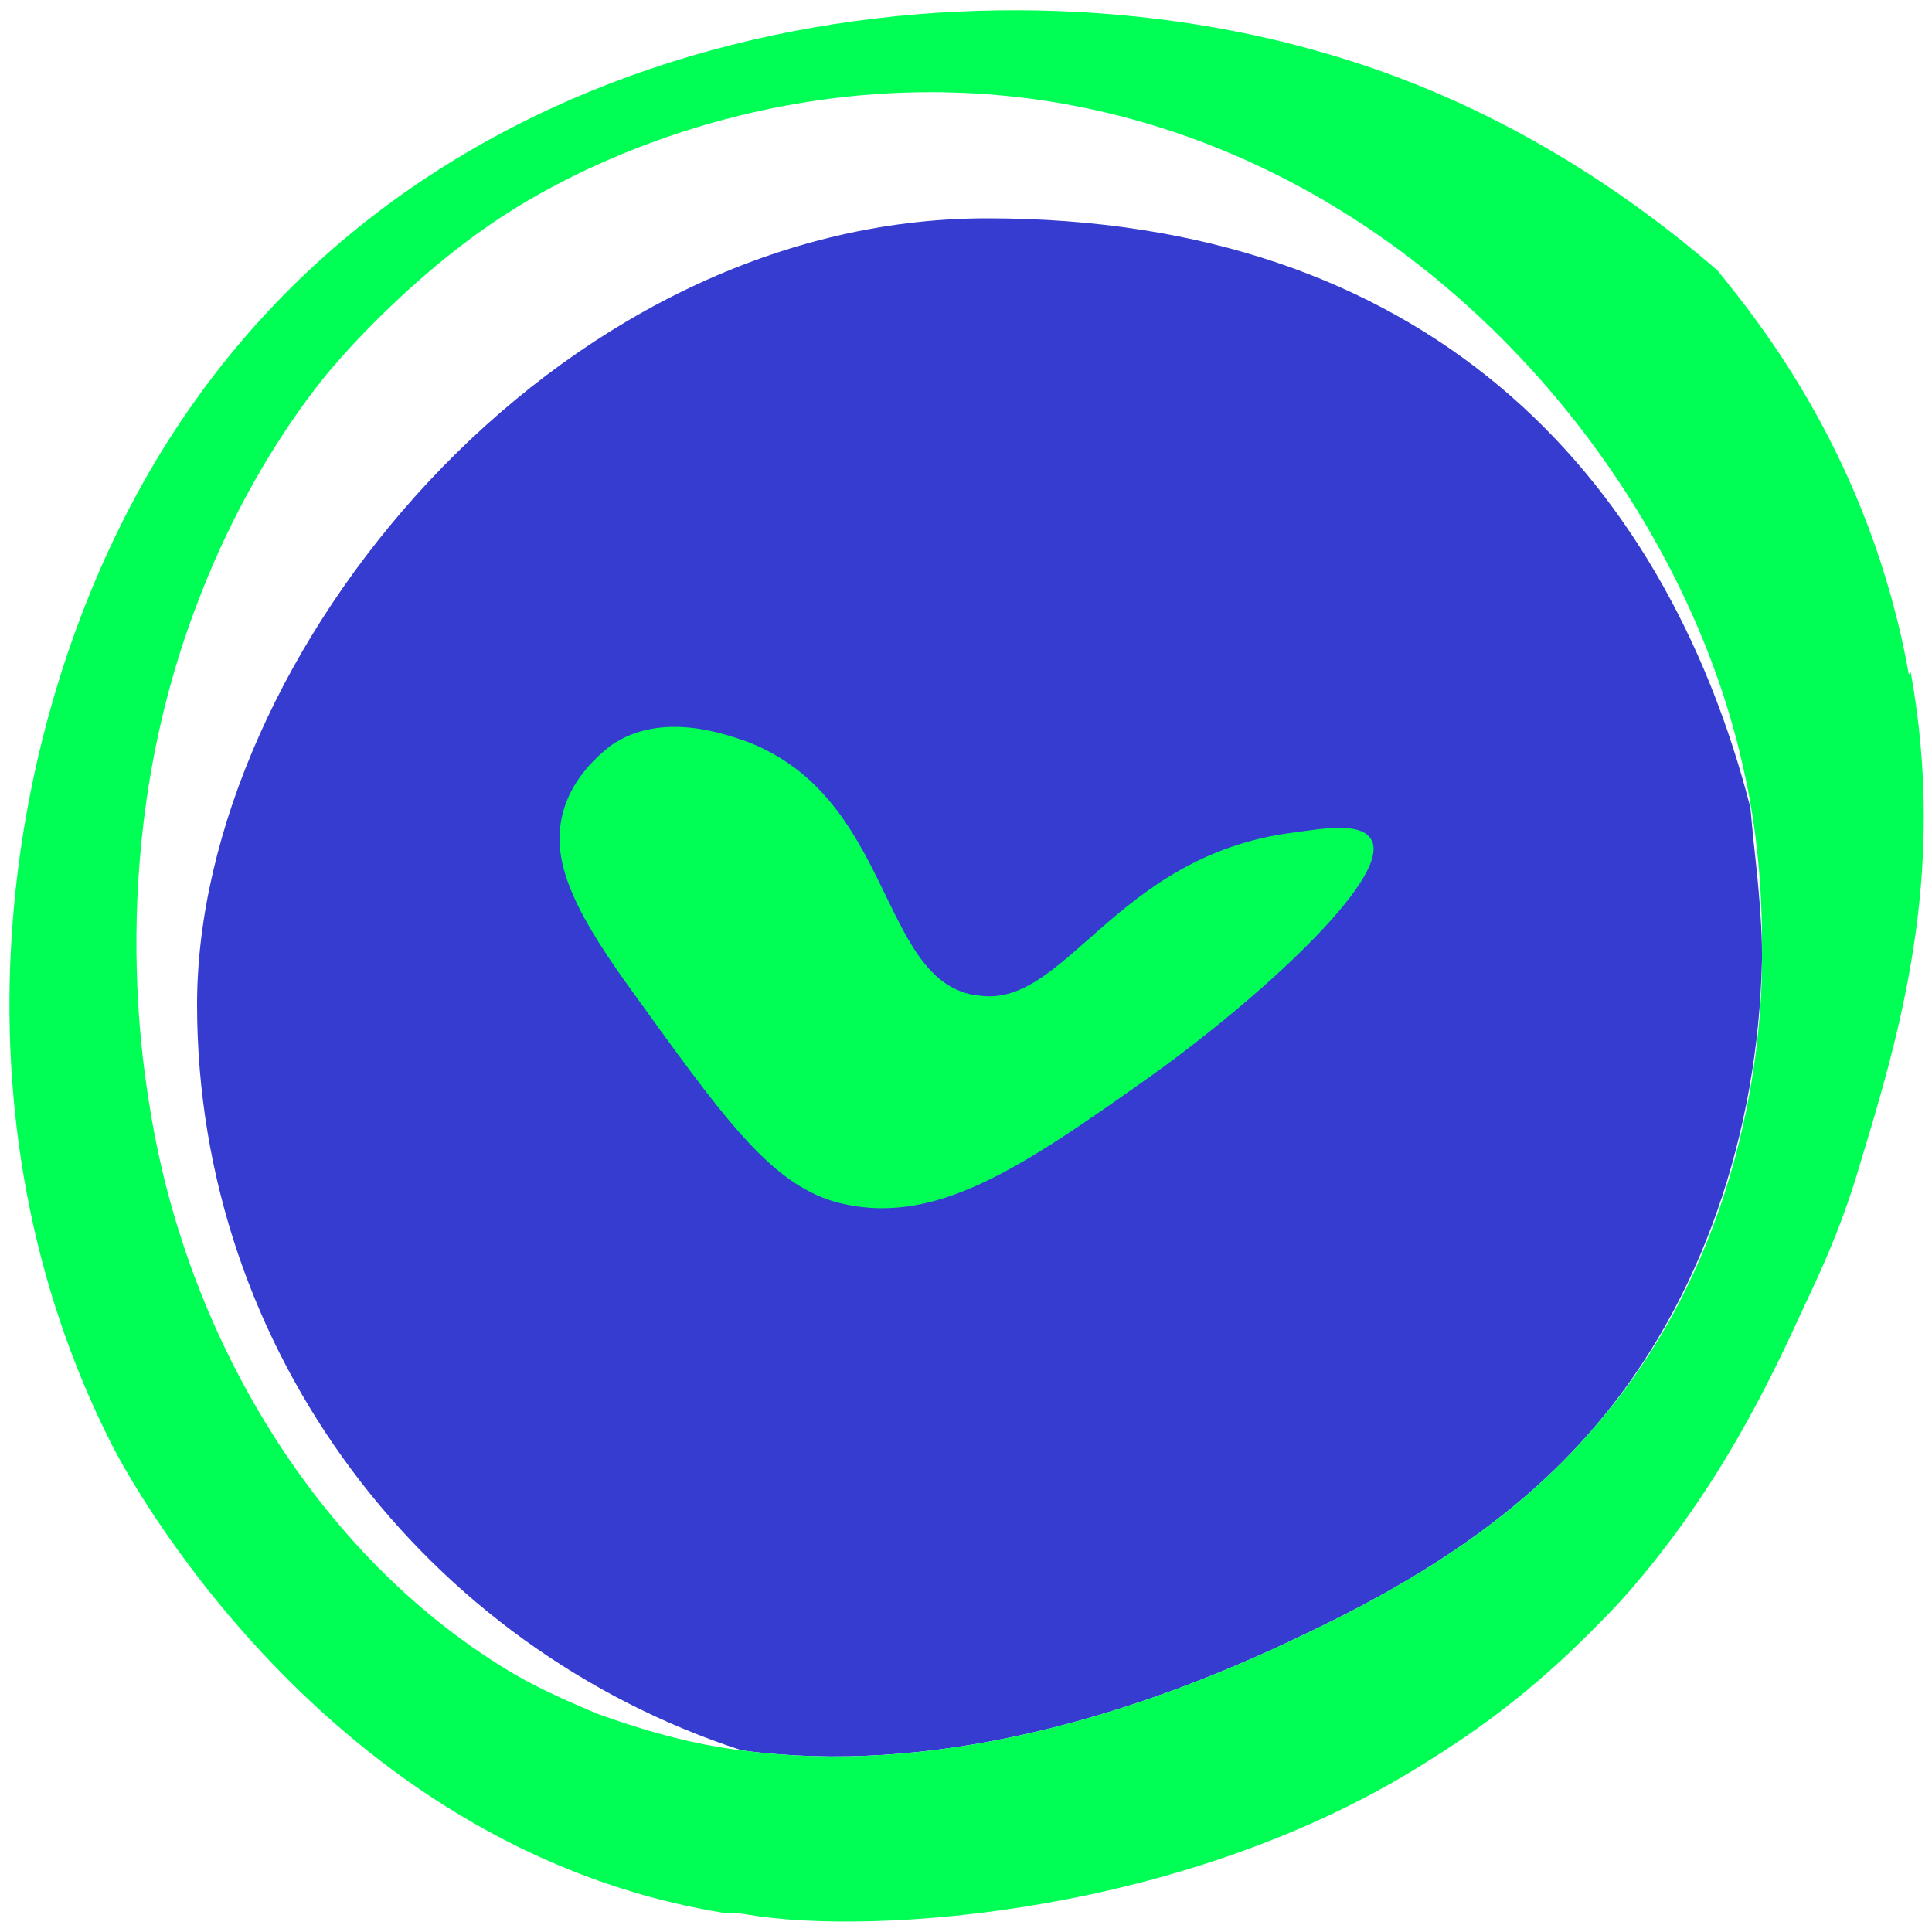
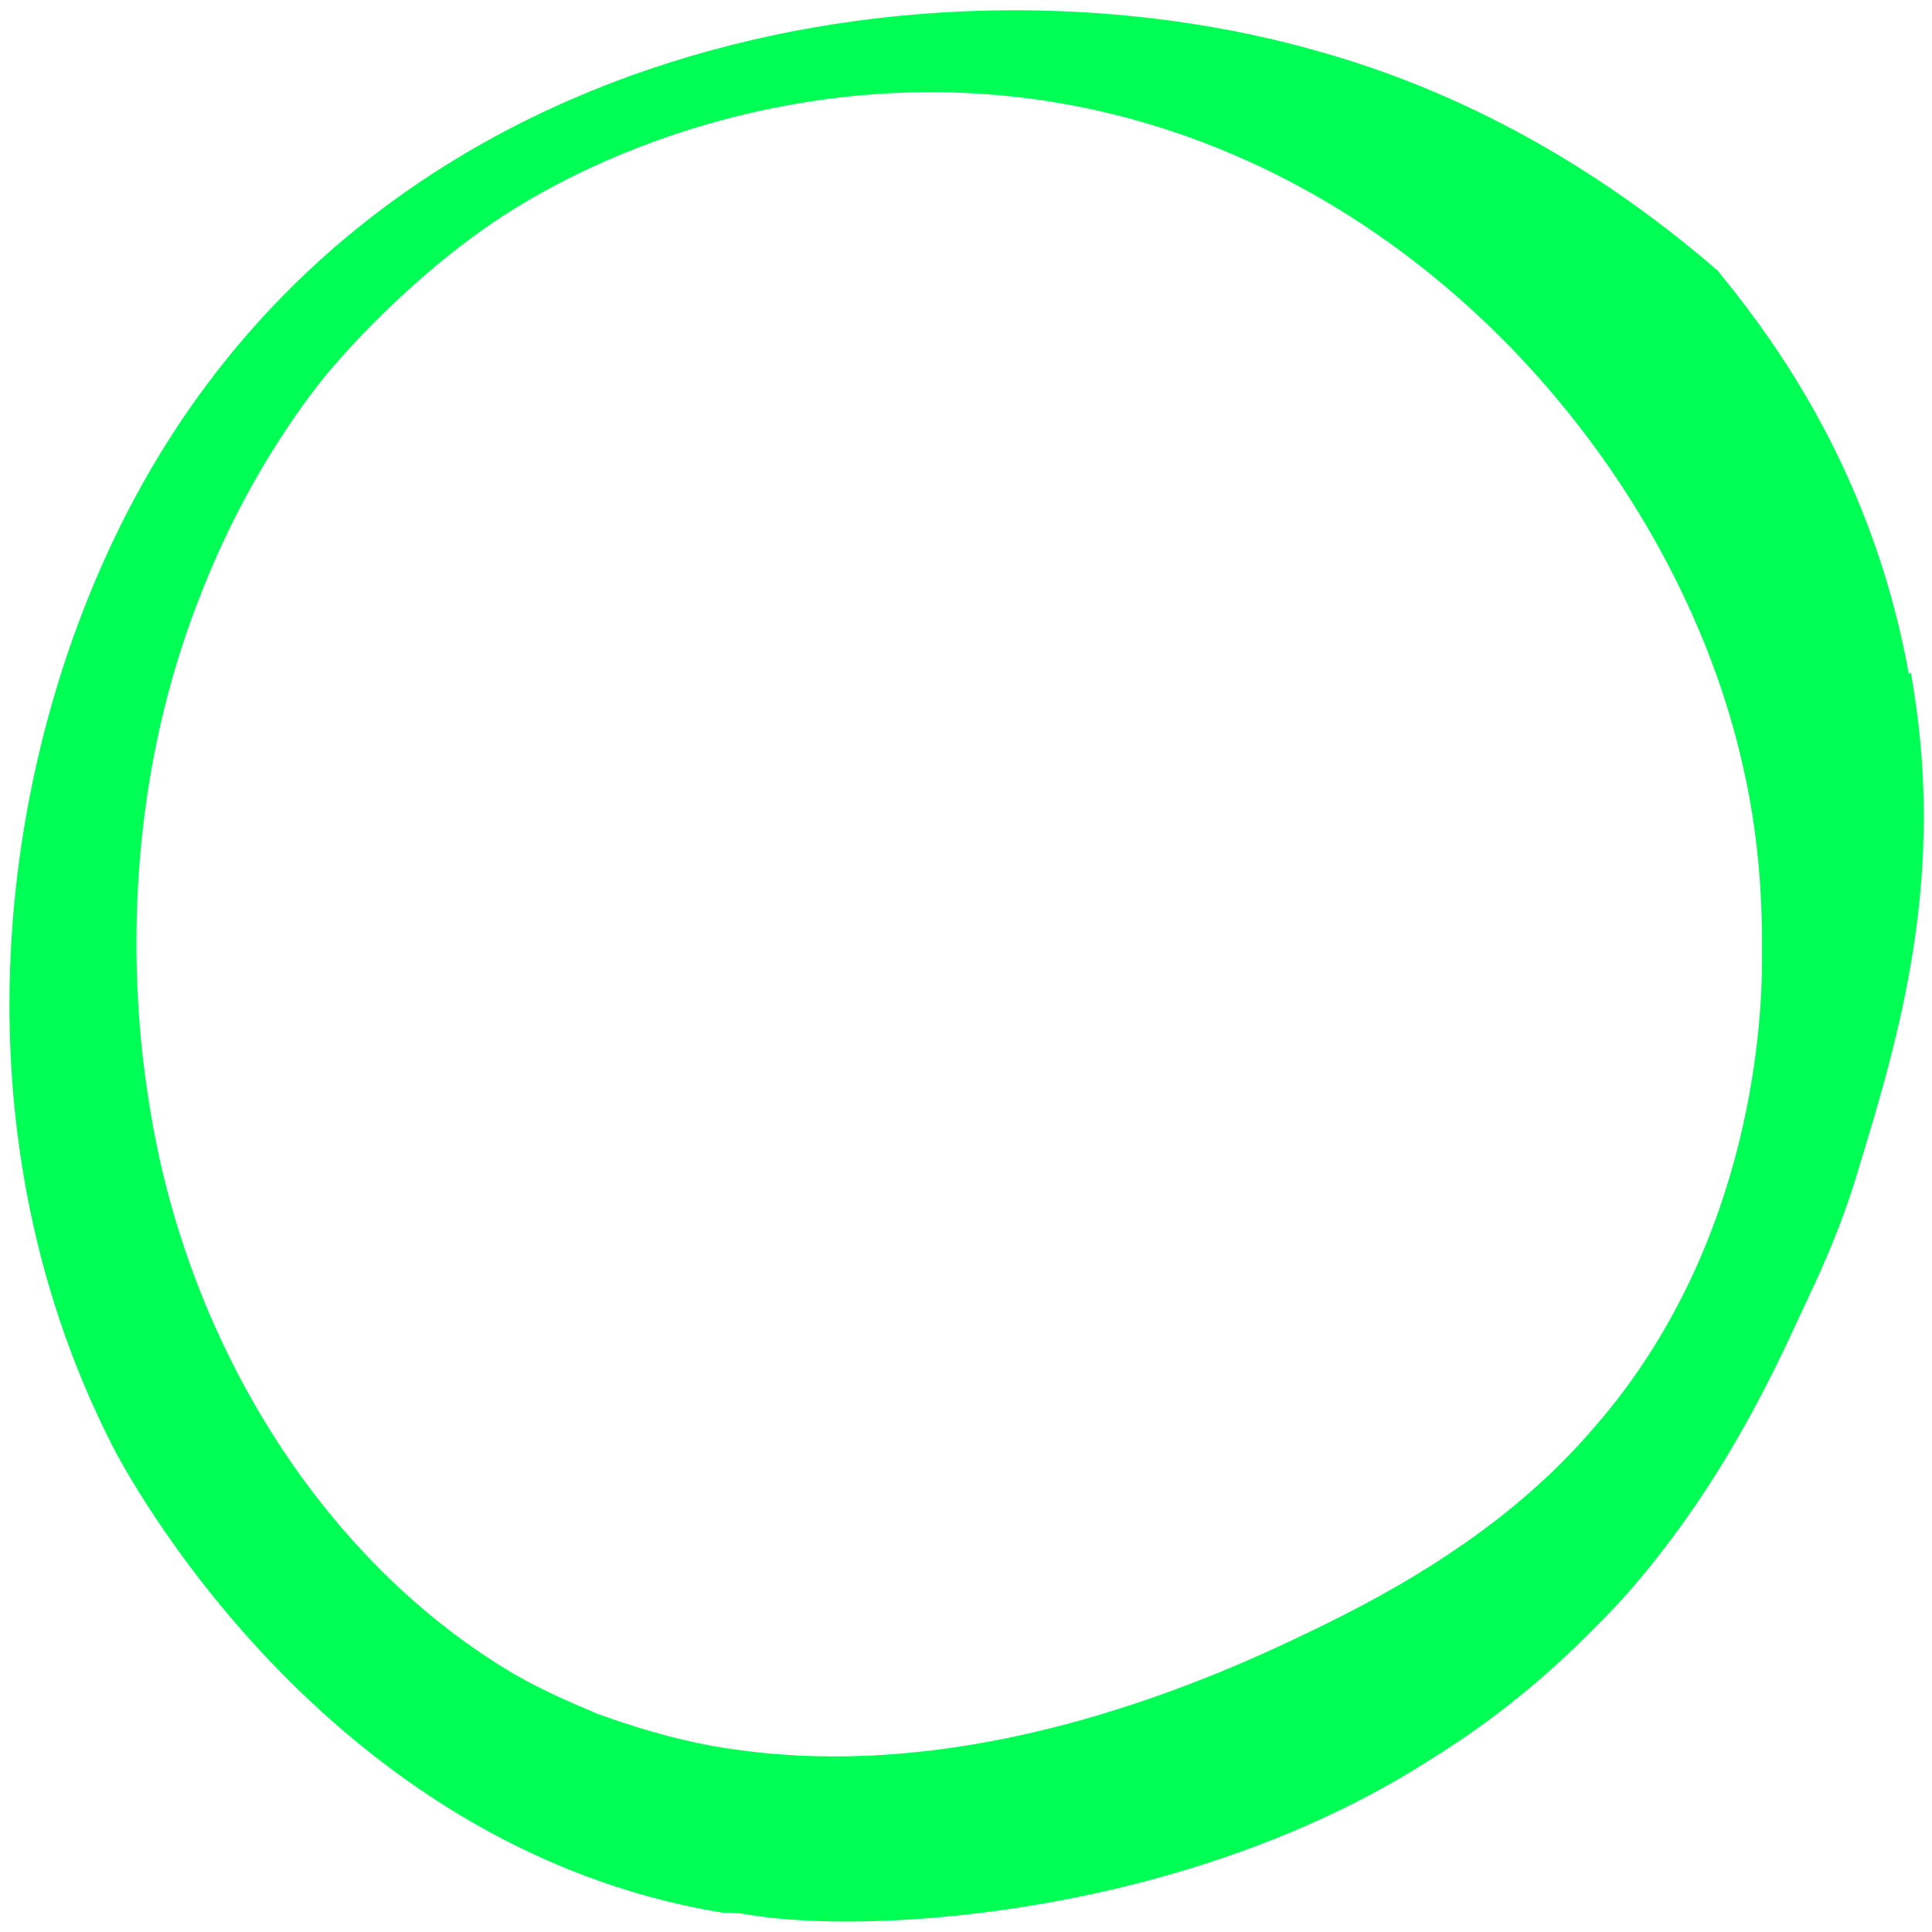
<svg xmlns="http://www.w3.org/2000/svg" id="Layer_1" version="1.1" viewBox="0 0 100 100" width="50" height="50">
  <defs>
    <style>
      .st0 {
        fill: #353ccf;
      }

      .st1 {
        fill: #0f5;
      }
    </style>
  </defs>
-   <path class="st0" d="M91.2,49.3c0,.1,0,.3,0,.4-.2,8.9-3.1,17.7-8.7,24.2-4.1,4.8-9.5,8.1-15,10.7-9.1,4.4-19.4,7.3-29.1,6-16.3-5.3-28.2-20.6-28.2-38.6S28.6,11.3,51.1,11.3s35,13,39.5,30.5h0s.1,1.2.3,3c.2,1.9.3,3.5.3,4.5Z" />
  <path class="st1" d="M98.8,34.9c-2-11.2-7.8-18.3-9.9-20.9-4.4-3.8-11.3-8.7-20.5-11.3C49.4-2.8,20.7,1.3,7.4,25,0,38.2-2.8,57.9,5.8,74.8c.6,1.2,10.9,20.8,31.6,24.2.4,0,.8,0,1.3.1,6.5,1.1,22.8,0,35.3-8,1.6-1,4.7-3,8.2-6.5.7-.7,1.4-1.4,2.1-2.2,4.7-5.4,7.3-10.9,9-14.6.6-1.3,1.9-3.9,2.9-7.3,2.1-6.9,4.6-15.2,2.7-25.7ZM91.2,49.7c0,2.6-.3,14.6-8.7,24.2-4.1,4.8-9.5,8.1-15,10.7-9.1,4.4-19.4,7.3-29.1,6-2.5-.3-5-1-7.5-1.9-1.4-.6-2.8-1.2-4.2-2-9.9-5.8-16.9-17-18.9-29.1-.3-1.9-2.5-13.8,2.5-26.6,2.6-6.8,6.2-11.2,7.1-12.2,0,0,3.7-4.4,8.6-7.6,6.9-4.5,19.6-8.9,33.4-4.8,16.2,4.8,27.7,19.4,30.8,33.2,1.1,4.7,1,8.8,1,10.2Z" />
-   <path class="st1" d="M50.4,51.5c-4.9-.9-4.2-10.2-11.7-13.1-.9-.3-4.4-1.7-7.1.2-.9.7-2.1,1.9-2.5,3.6-.5,2.2.3,4.5,3.4,8.8,4.9,6.8,7.3,10.2,10.7,11.2,5.1,1.4,9.6-1.7,16.5-6.6,5.3-3.8,12.3-10.1,11.3-12.1-.5-1-2.6-.6-4.1-.4-9.3,1.2-11.8,9.3-16.4,8.4Z" />
</svg>